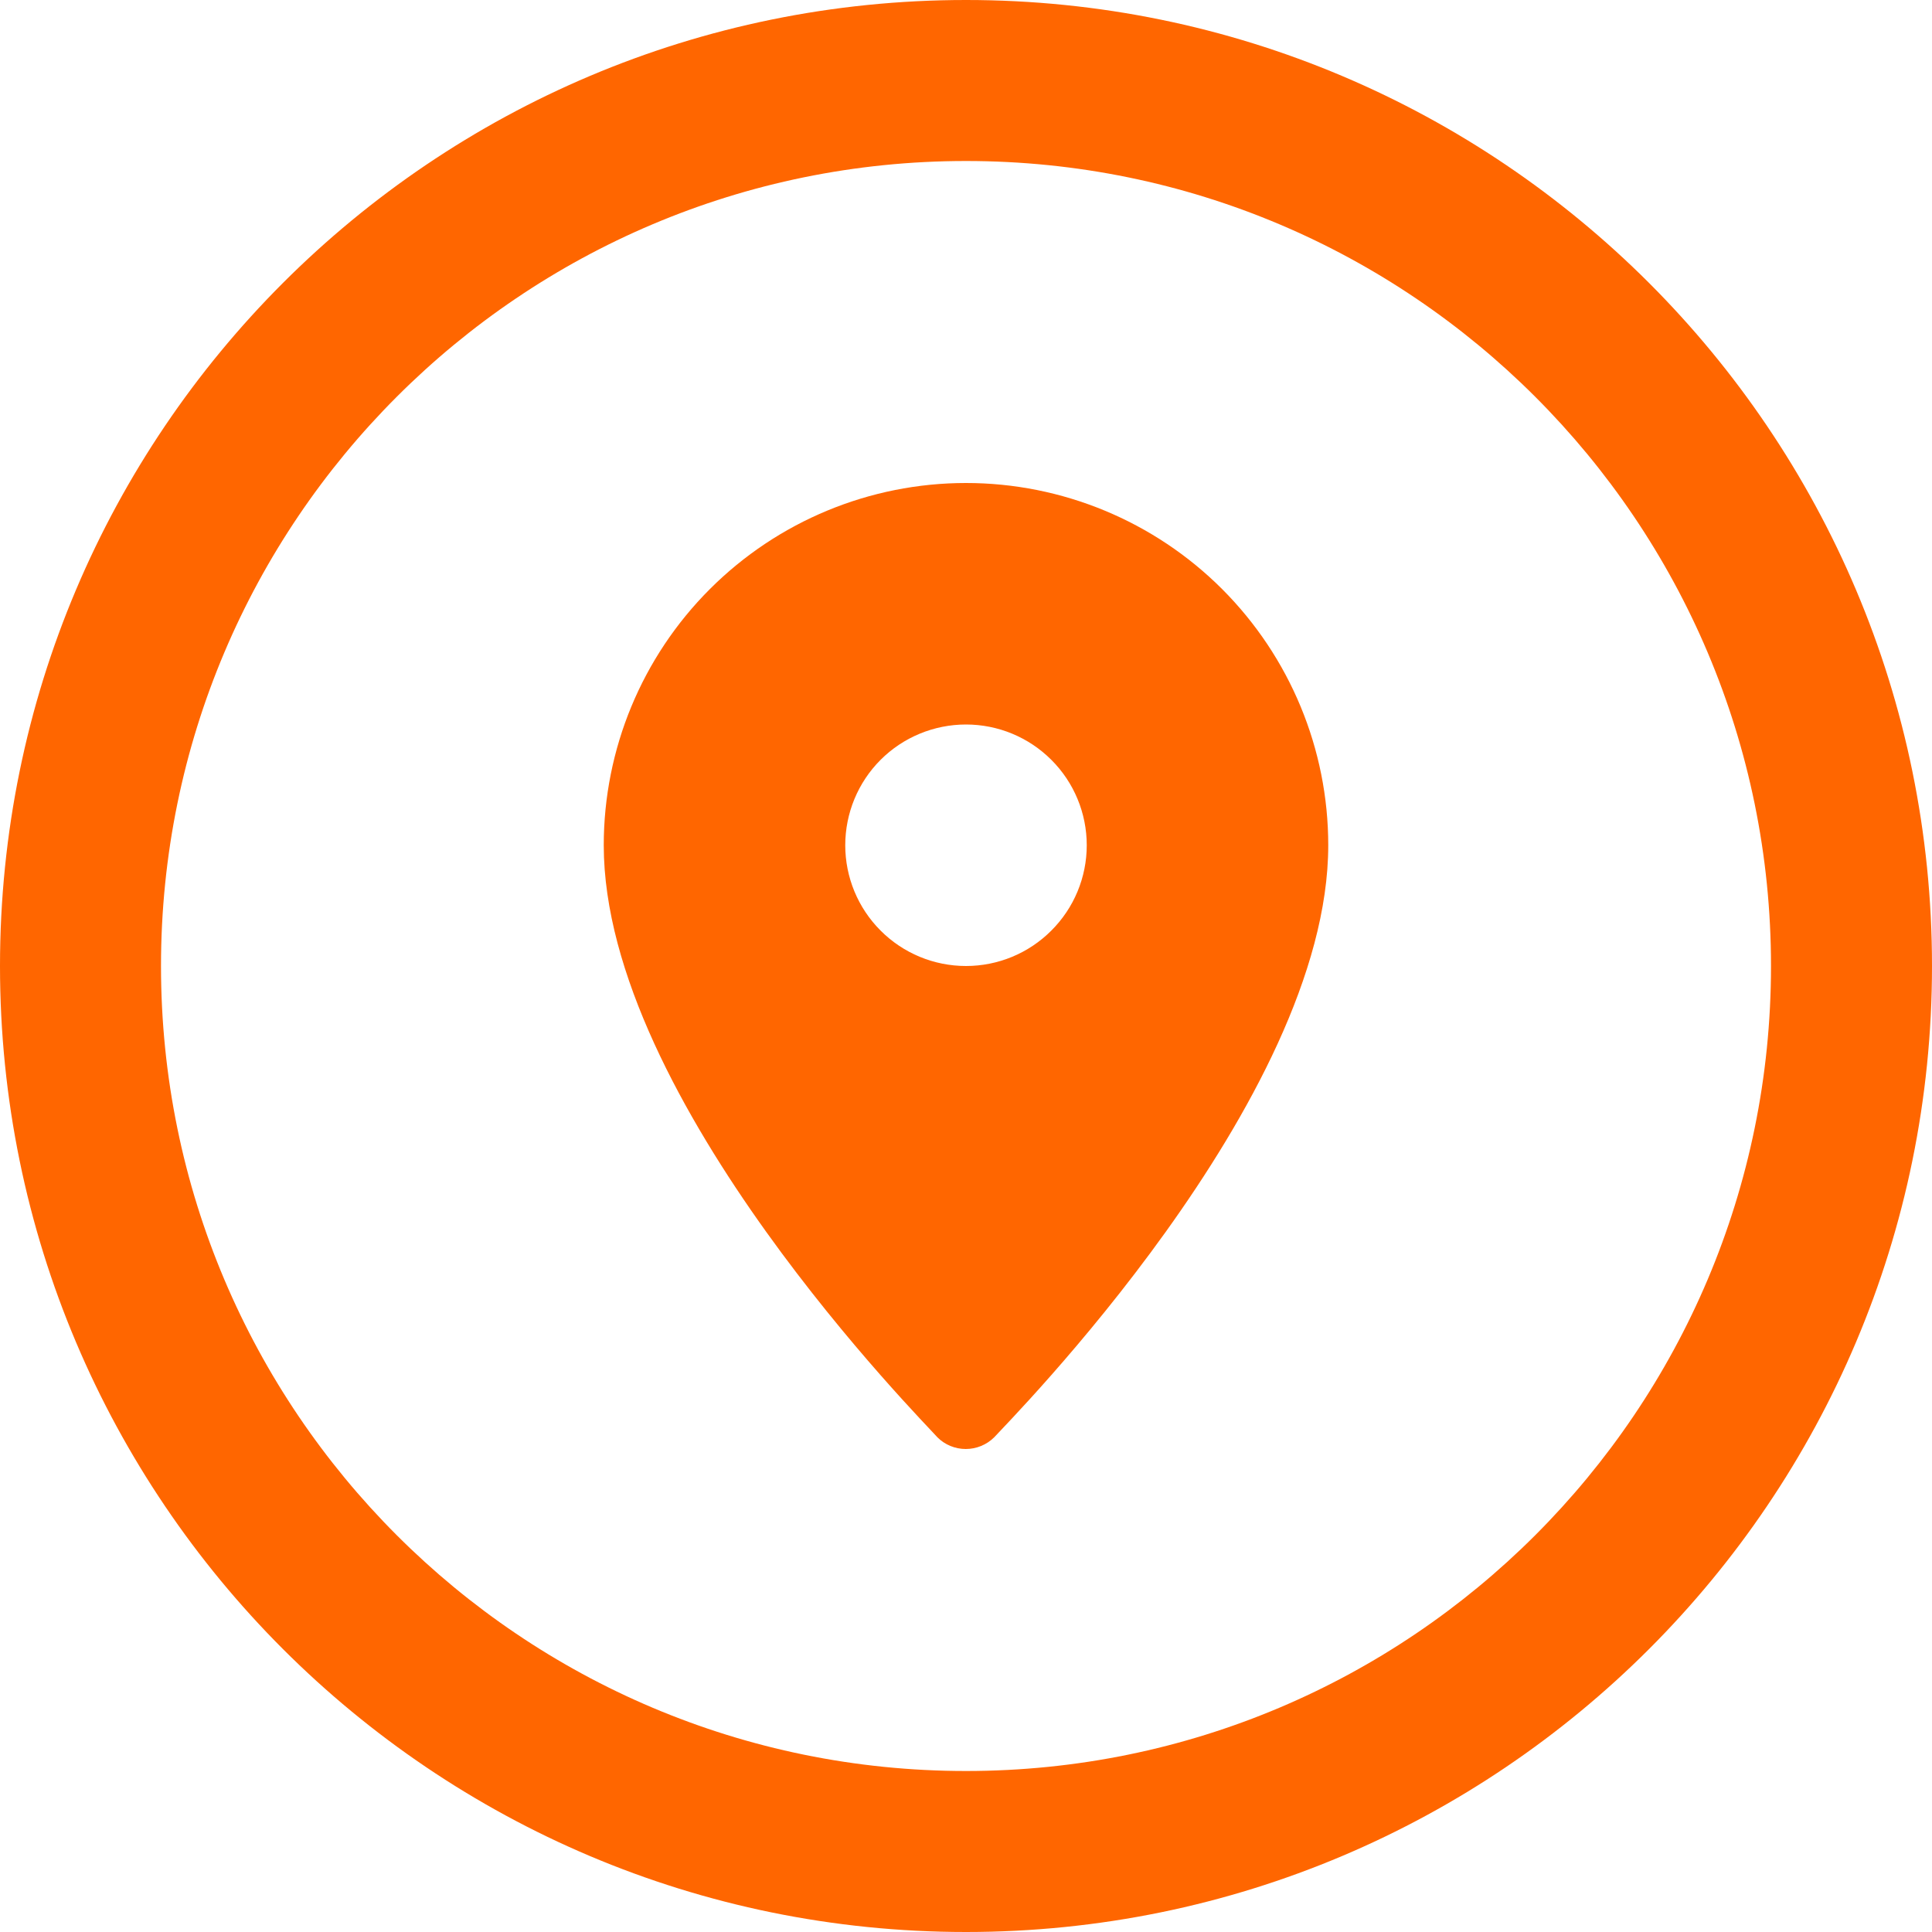
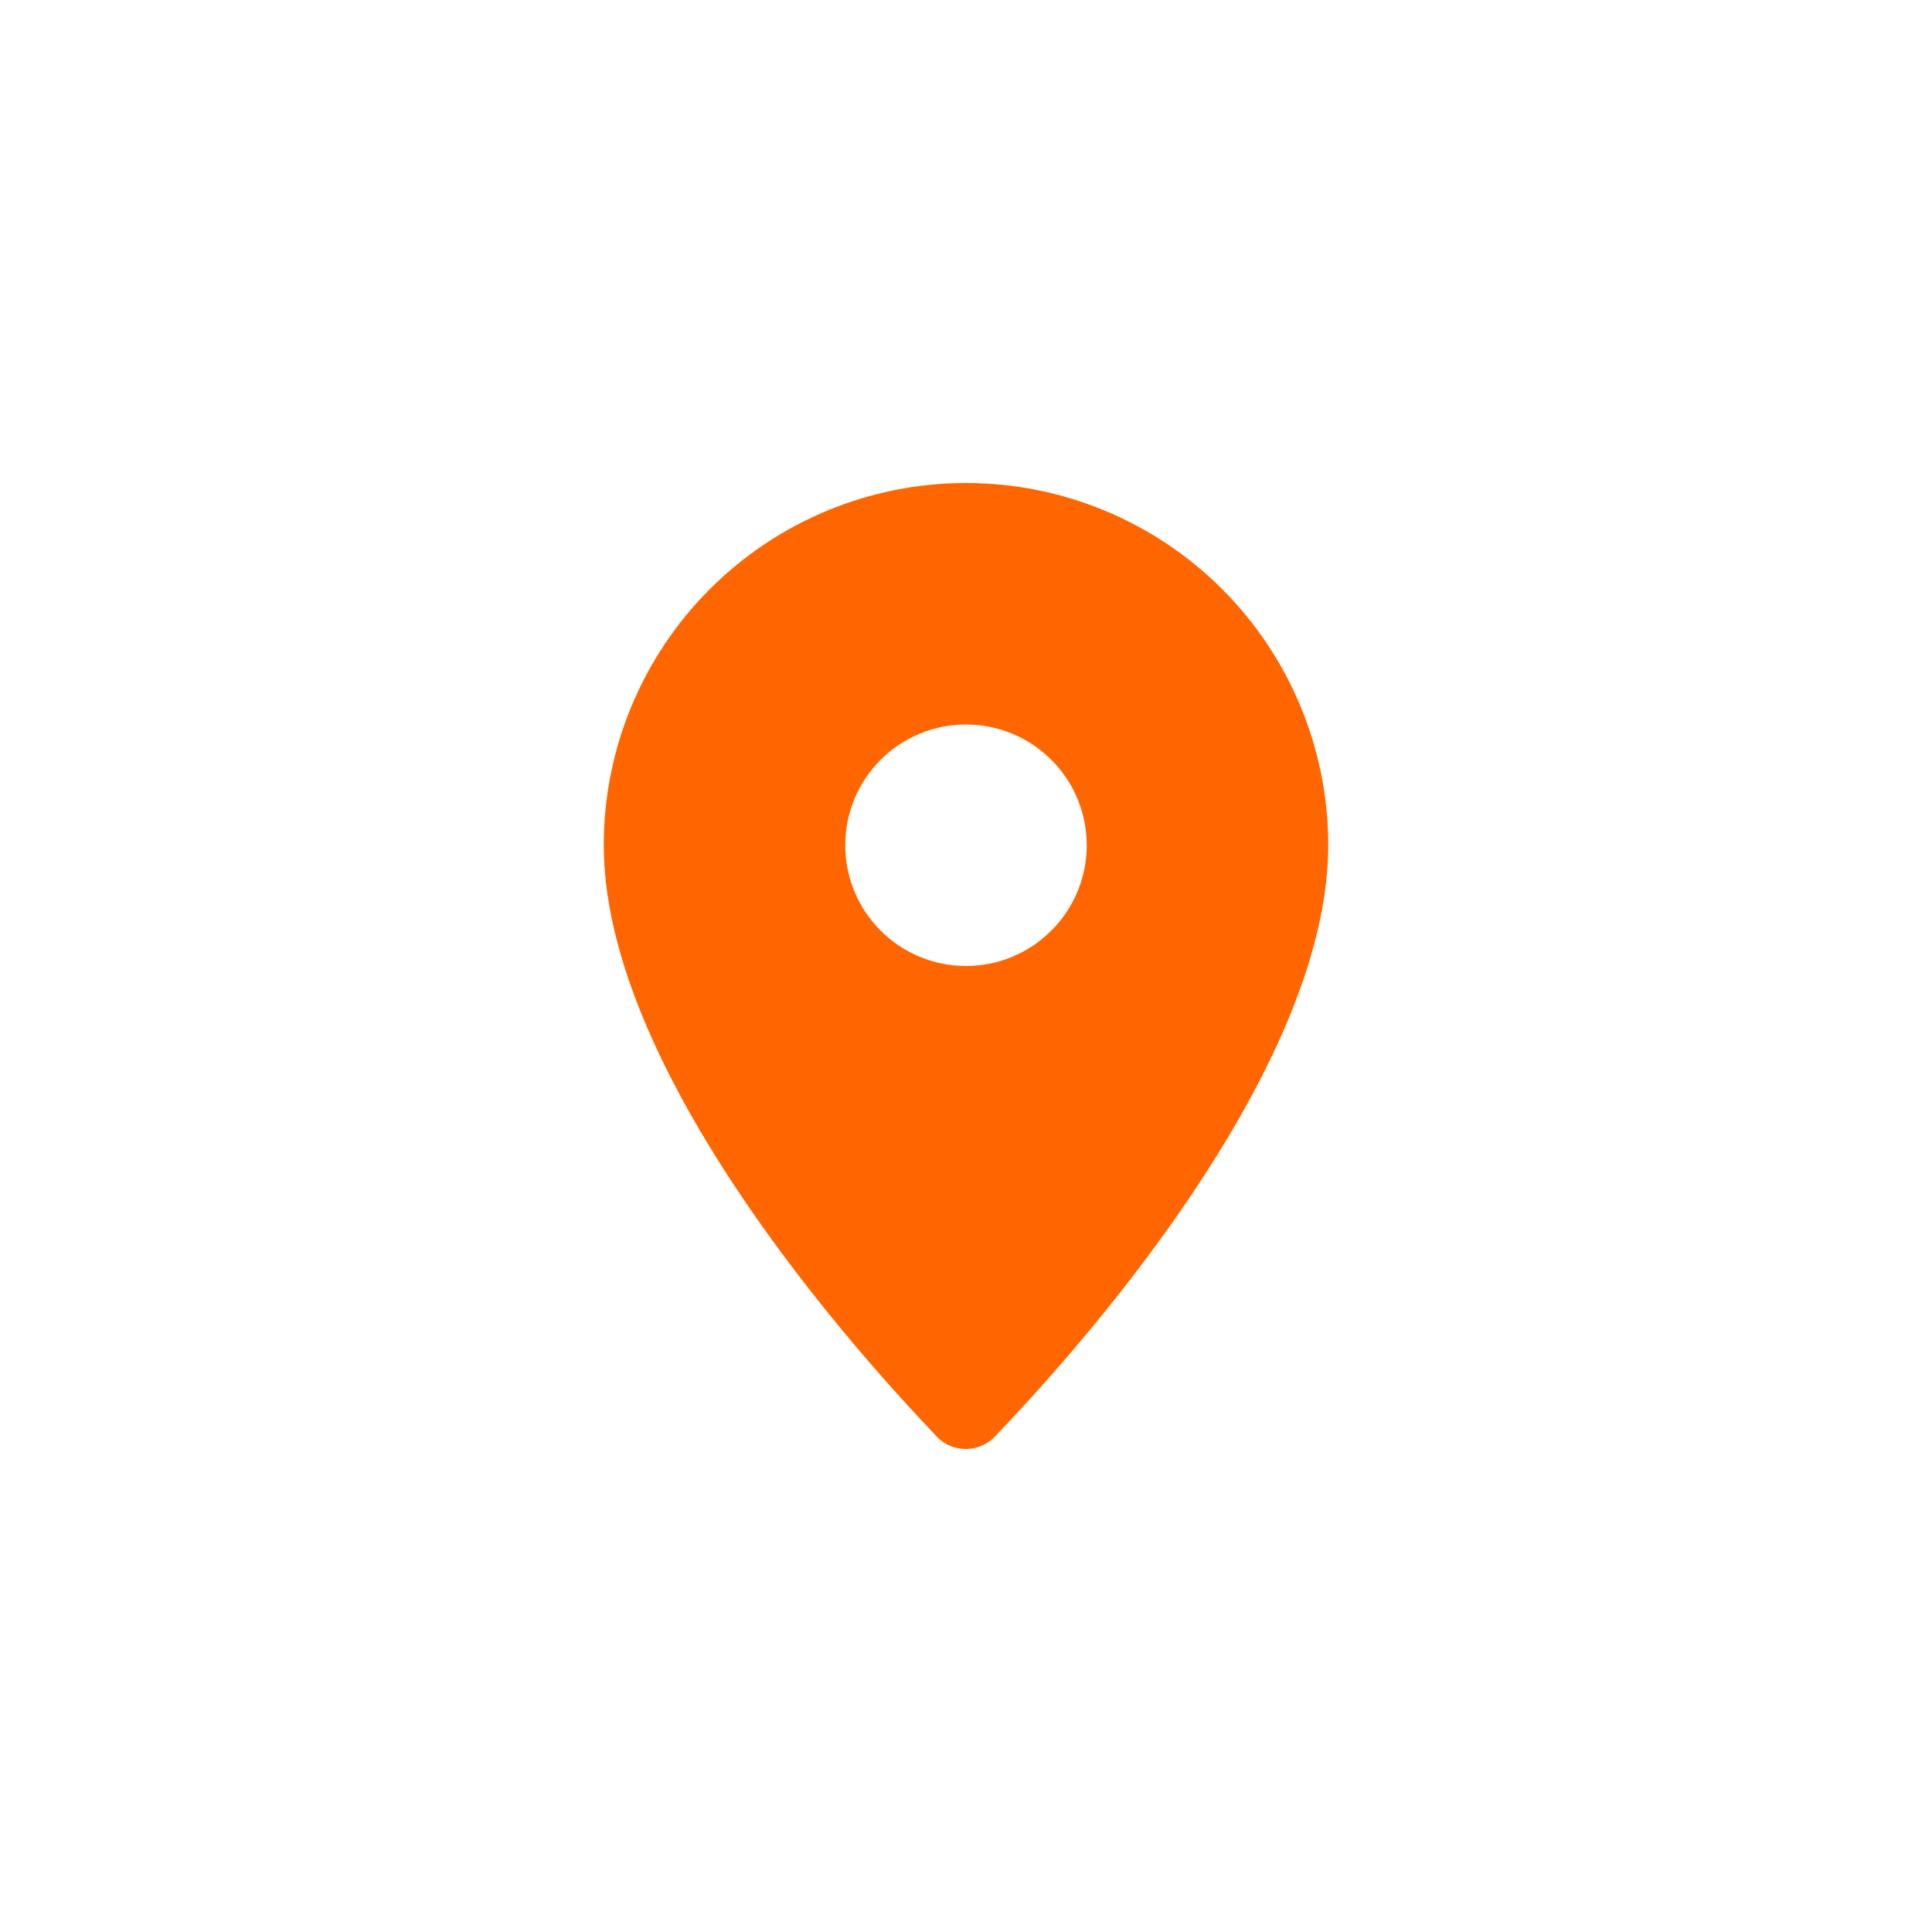
<svg xmlns="http://www.w3.org/2000/svg" width="24" height="24" viewBox="0 0 24 24" fill="none">
  <path d="M12 6C10.806 6 9.662 6.474 8.818 7.318C7.974 8.162 7.5 9.306 7.5 10.5C7.5 13.67 11.5 17.685 11.645 17.855C11.738 17.948 11.865 18 11.997 18C12.129 18 12.256 17.948 12.35 17.855C12.5 17.685 16.5 13.67 16.5 10.5C16.5 9.306 16.025 8.162 15.182 7.318C14.338 6.474 13.193 6 12 6H12ZM12 12C11.602 12 11.22 11.842 10.939 11.56C10.658 11.279 10.5 10.898 10.5 10.5C10.5 10.102 10.658 9.72 10.939 9.439C11.22 9.158 11.602 9 12 9C12.398 9 12.779 9.158 13.06 9.439C13.342 9.72 13.5 10.102 13.5 10.5C13.5 10.898 13.342 11.279 13.06 11.56C12.779 11.842 12.398 12 12 12Z" fill="#FF6600" />
-   <path fill-rule="evenodd" clip-rule="evenodd" d="M12 22C17.523 22 22 17.523 22 12C22 6.477 17.523 2 12 2C6.477 2 2 6.477 2 12C2 17.523 6.477 22 12 22ZM12 24C18.627 24 24 18.627 24 12C24 5.373 18.627 0 12 0C5.373 0 0 5.373 0 12C0 18.627 5.373 24 12 24Z" fill="#FF6600" />
</svg>